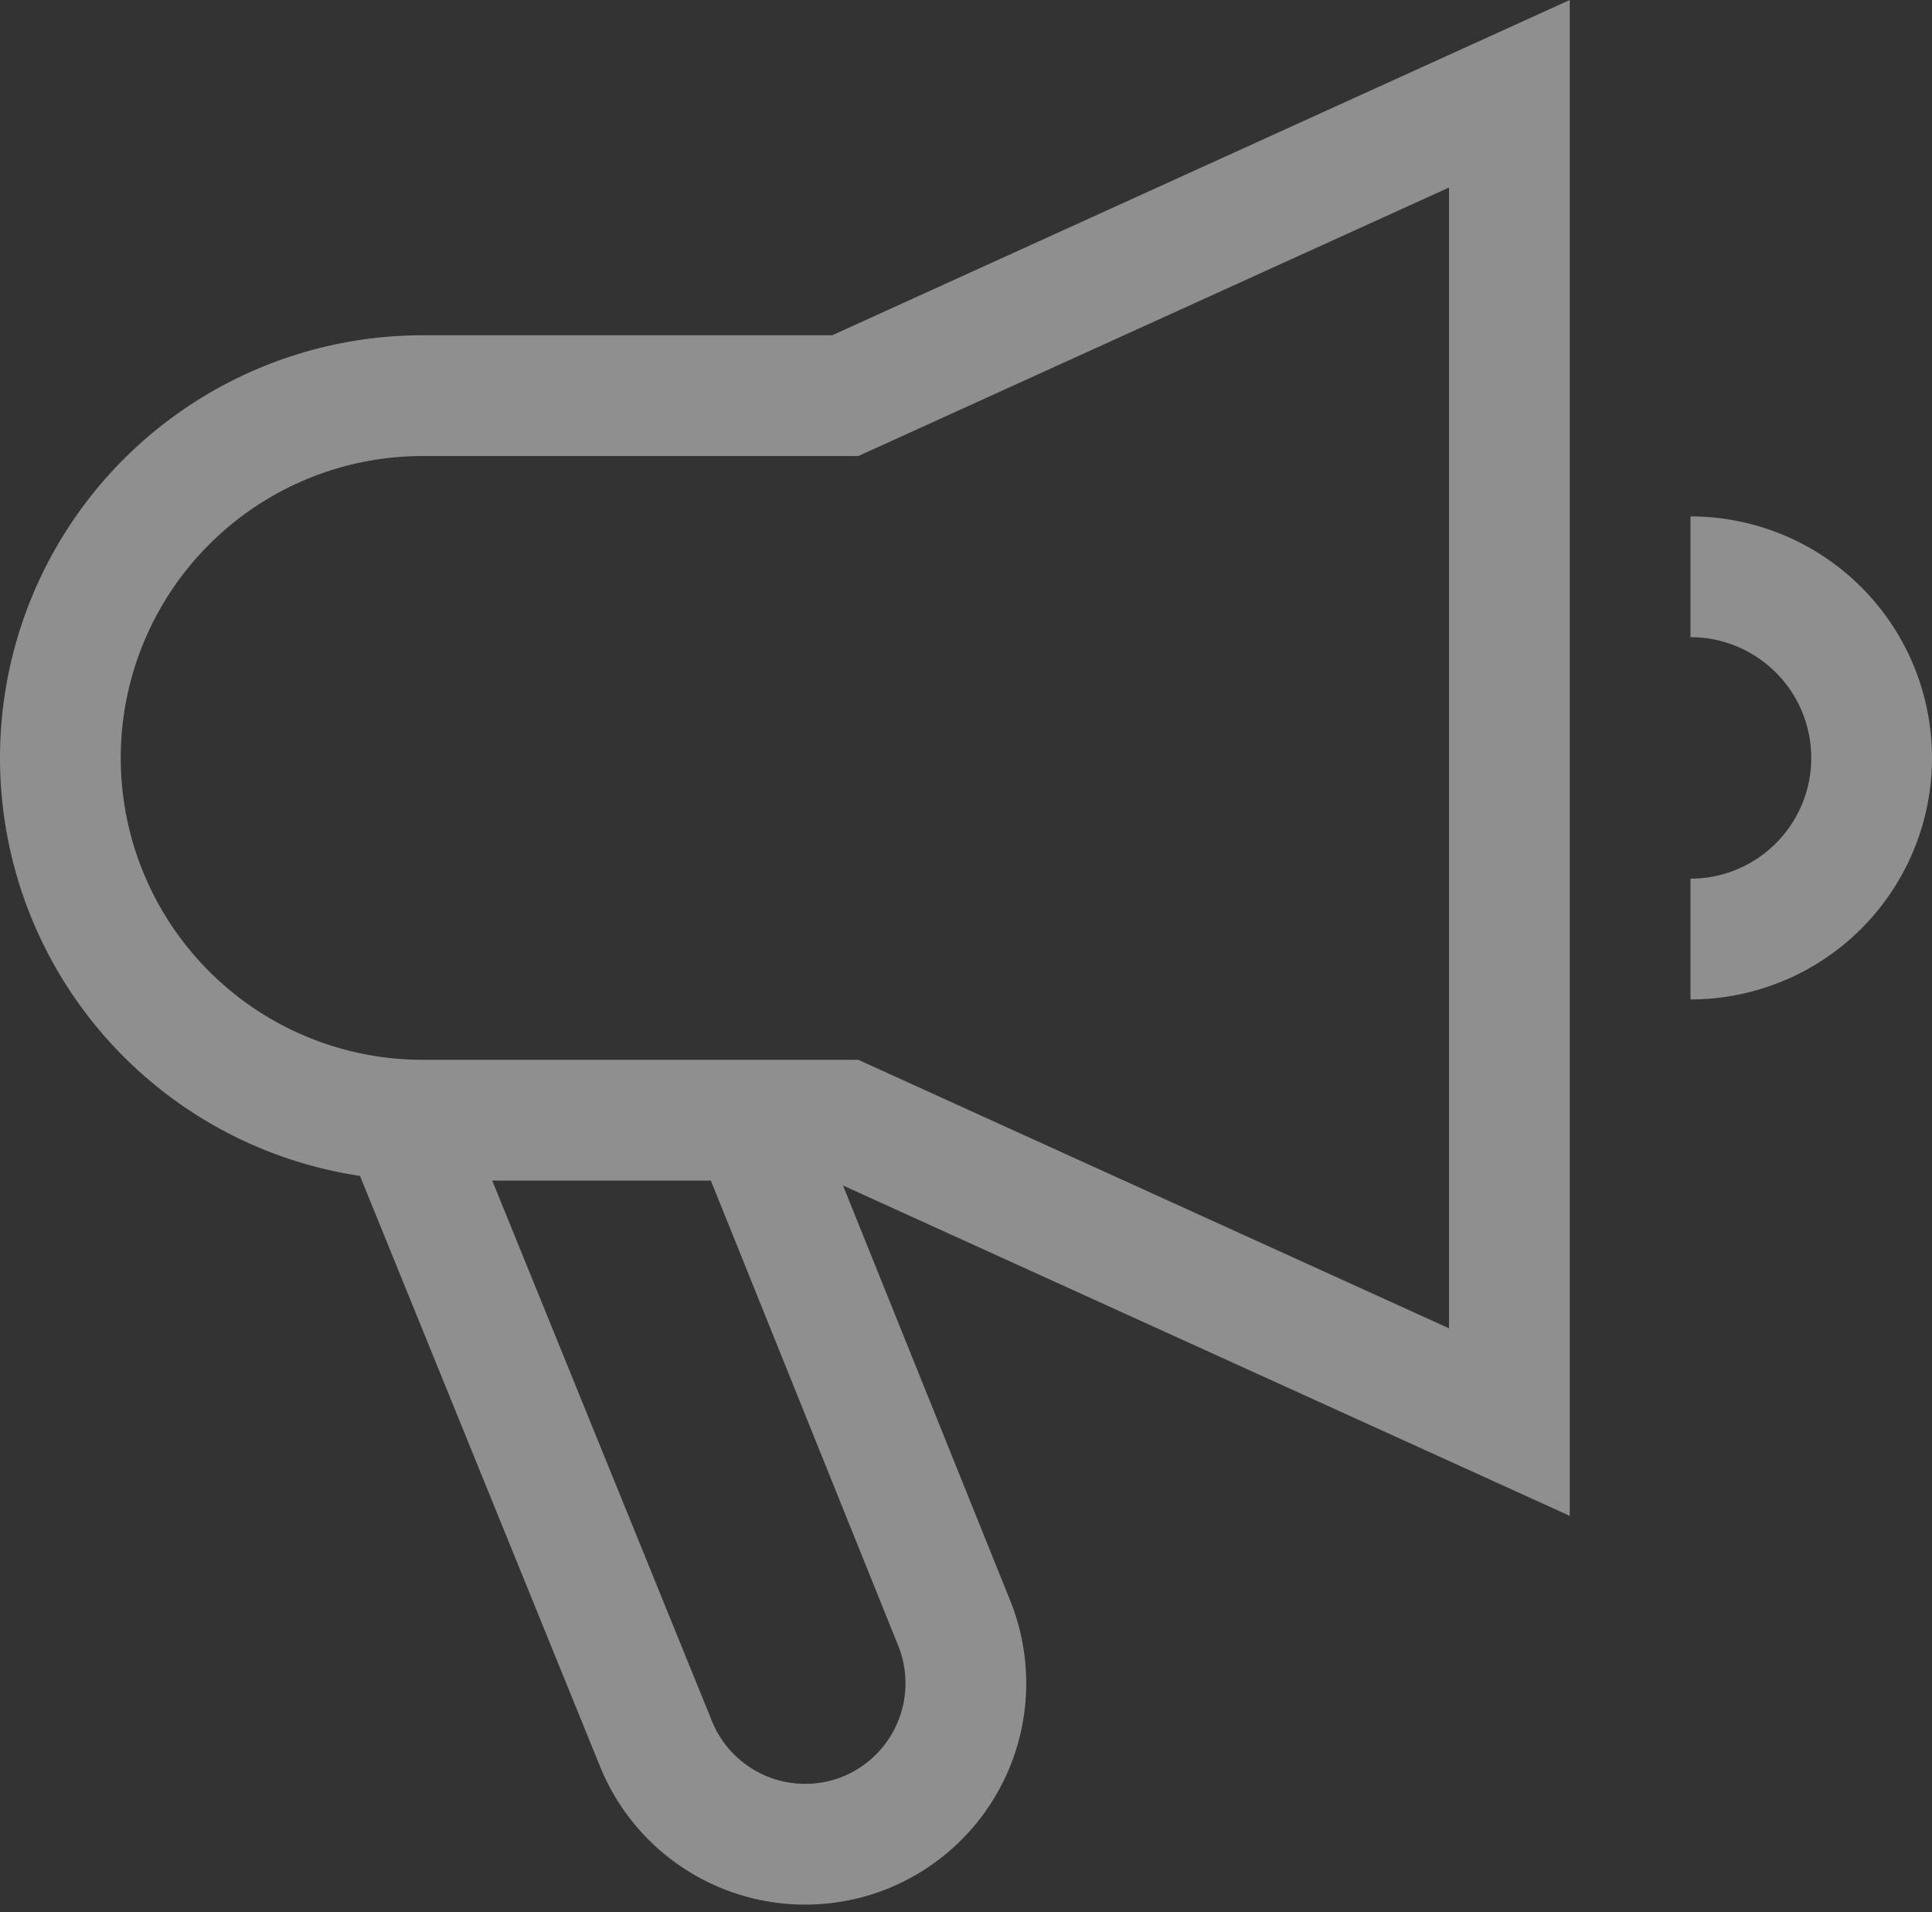
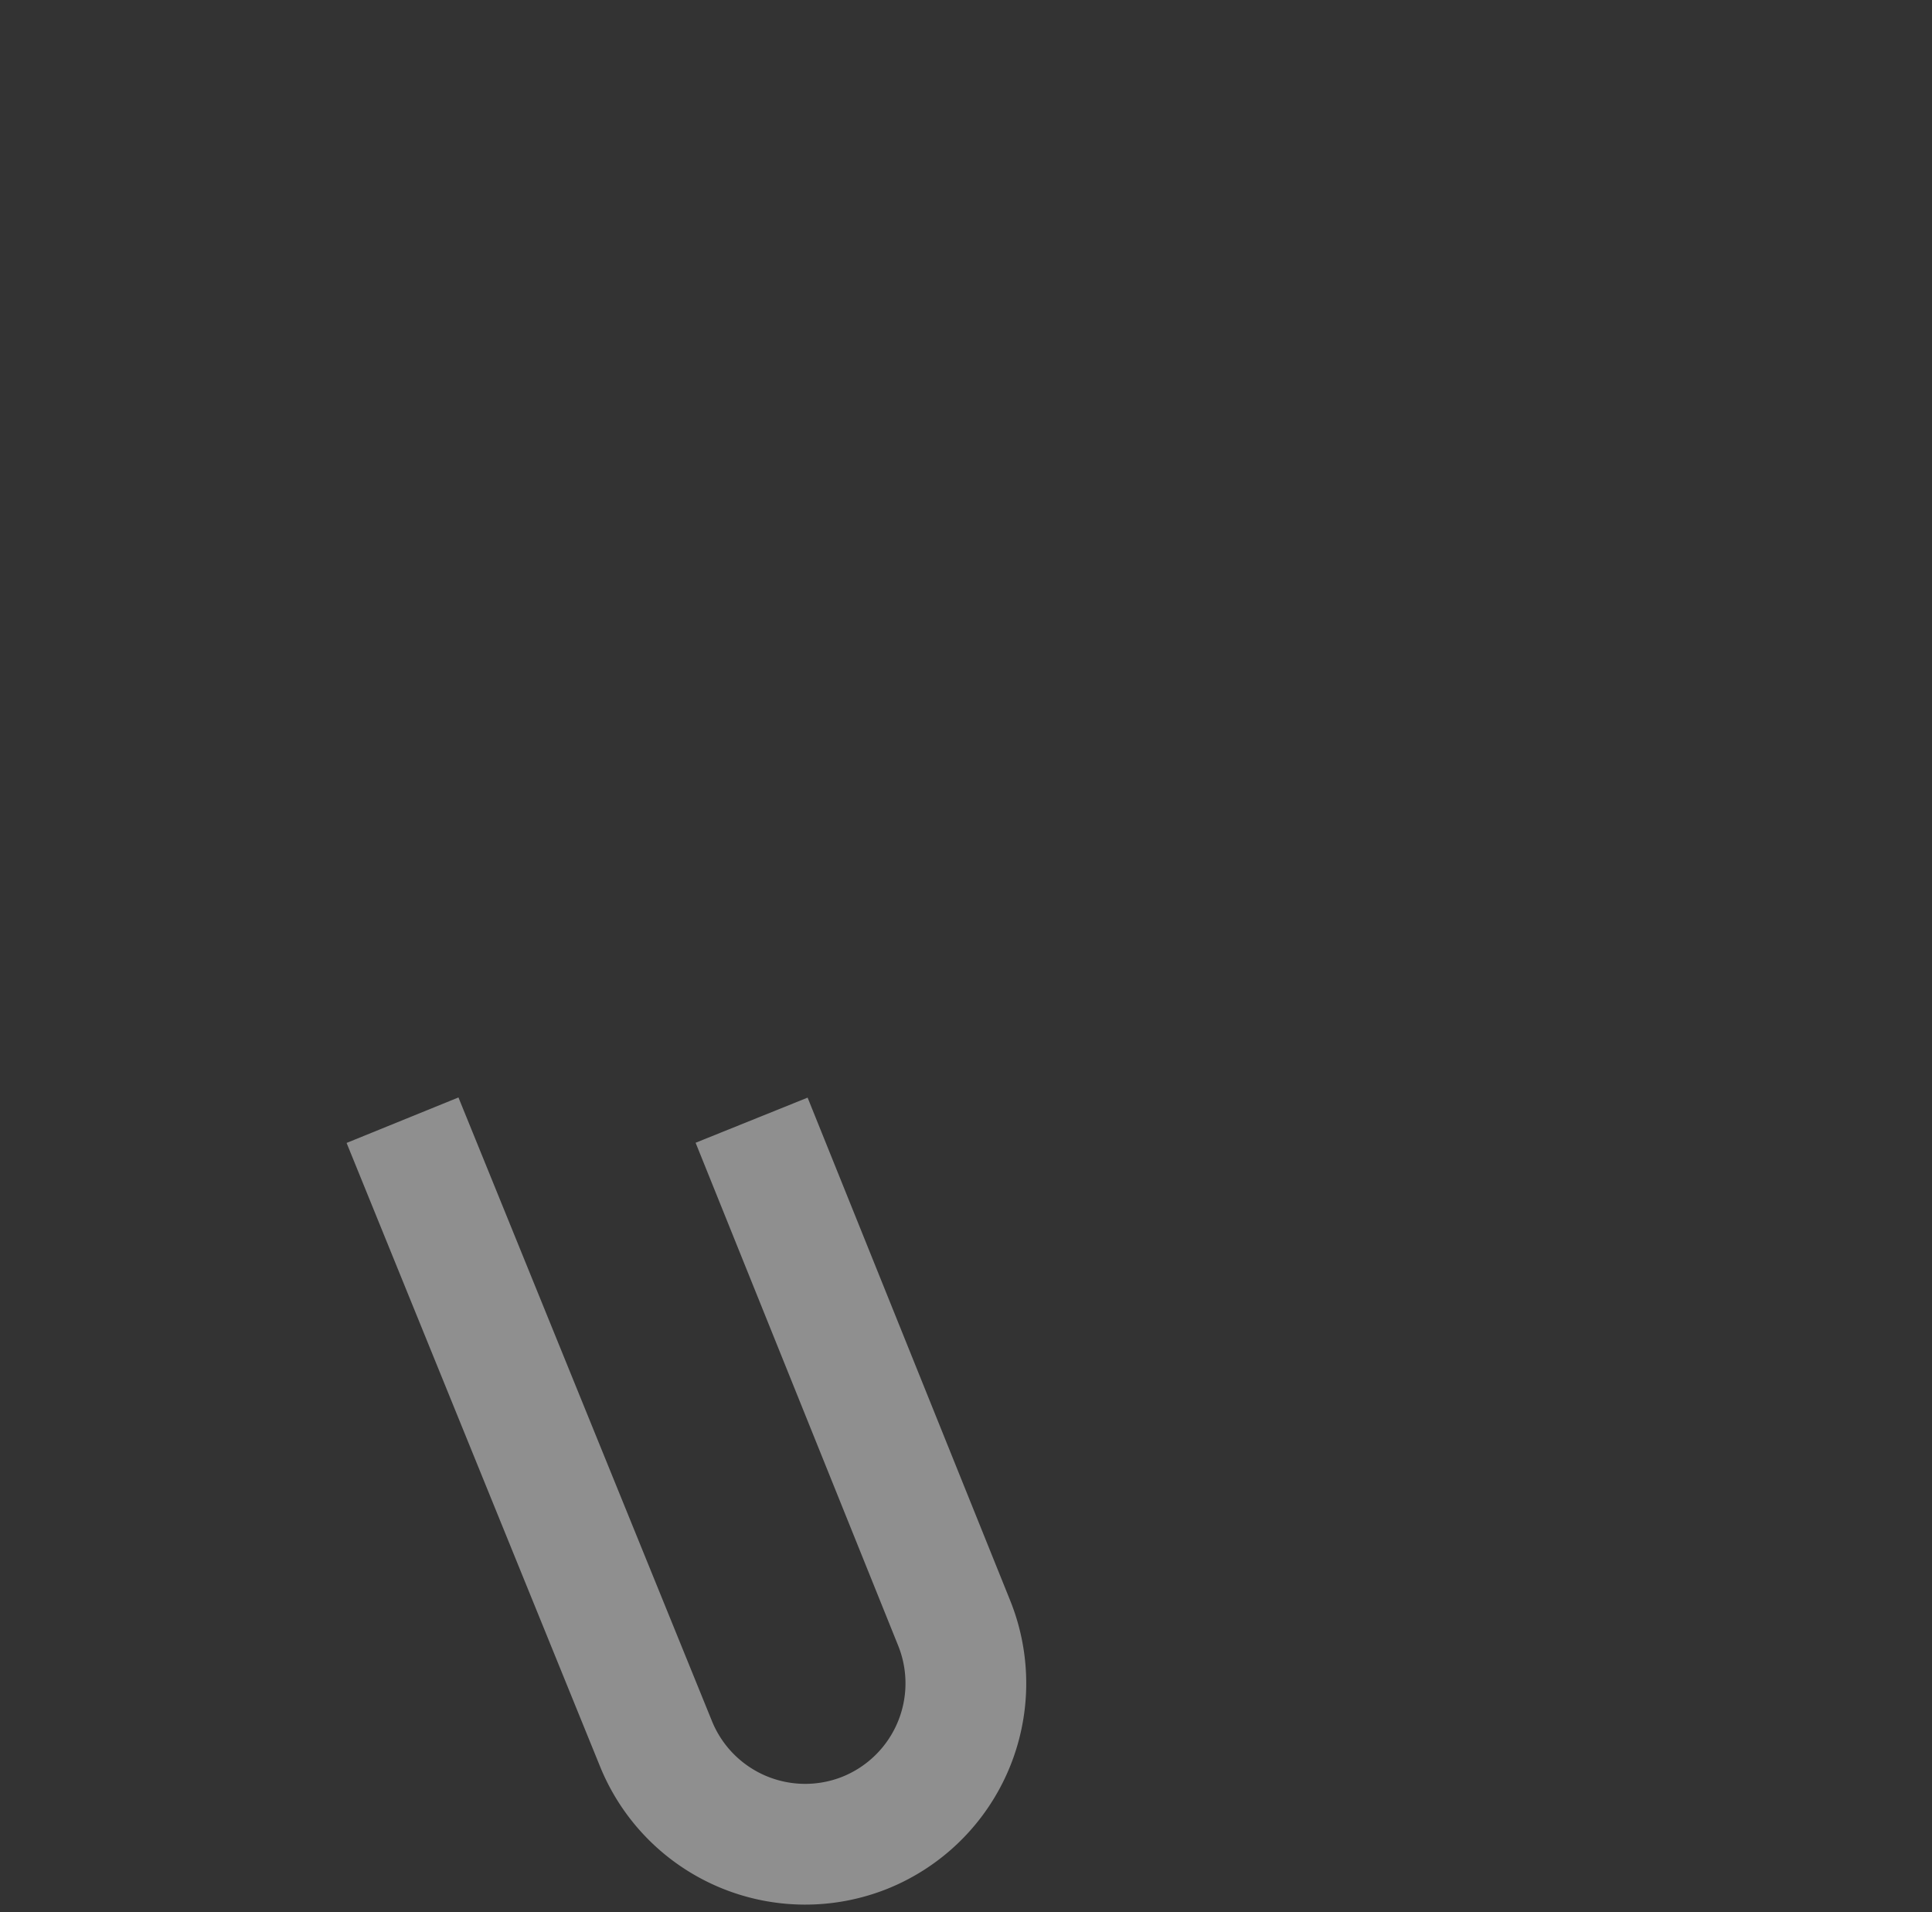
<svg xmlns="http://www.w3.org/2000/svg" width="32" height="31.671" viewBox="0 0 32 31.671">
  <rect x="0" y="0" width="32" height="31.671" fill="#333333" stroke="none" />
  <g transform="translate(1 1.553)" opacity="0.45">
    <path d="M12.449,19l3.358,8.336A2.668,2.668,0,0,1,14.33,30.8h0a2.667,2.667,0,0,1-3.467-1.478L6.667,19" transform="translate(-1 -2)" fill="none" stroke="#fff" stroke-miterlimit="10" stroke-width="2" />
-     <path d="M14,7H7a6,6,0,0,0-6,6H1a6,6,0,0,0,6,6h7l11,5V2Z" transform="translate(-1 -2)" fill="none" stroke="#fff" stroke-linecap="square" stroke-miterlimit="10" stroke-width="2" />
-     <path d="M28,10a3,3,0,1,1,0,6" transform="translate(-1 -2)" fill="none" stroke="#fff" stroke-miterlimit="10" stroke-width="2" />
  </g>
</svg>